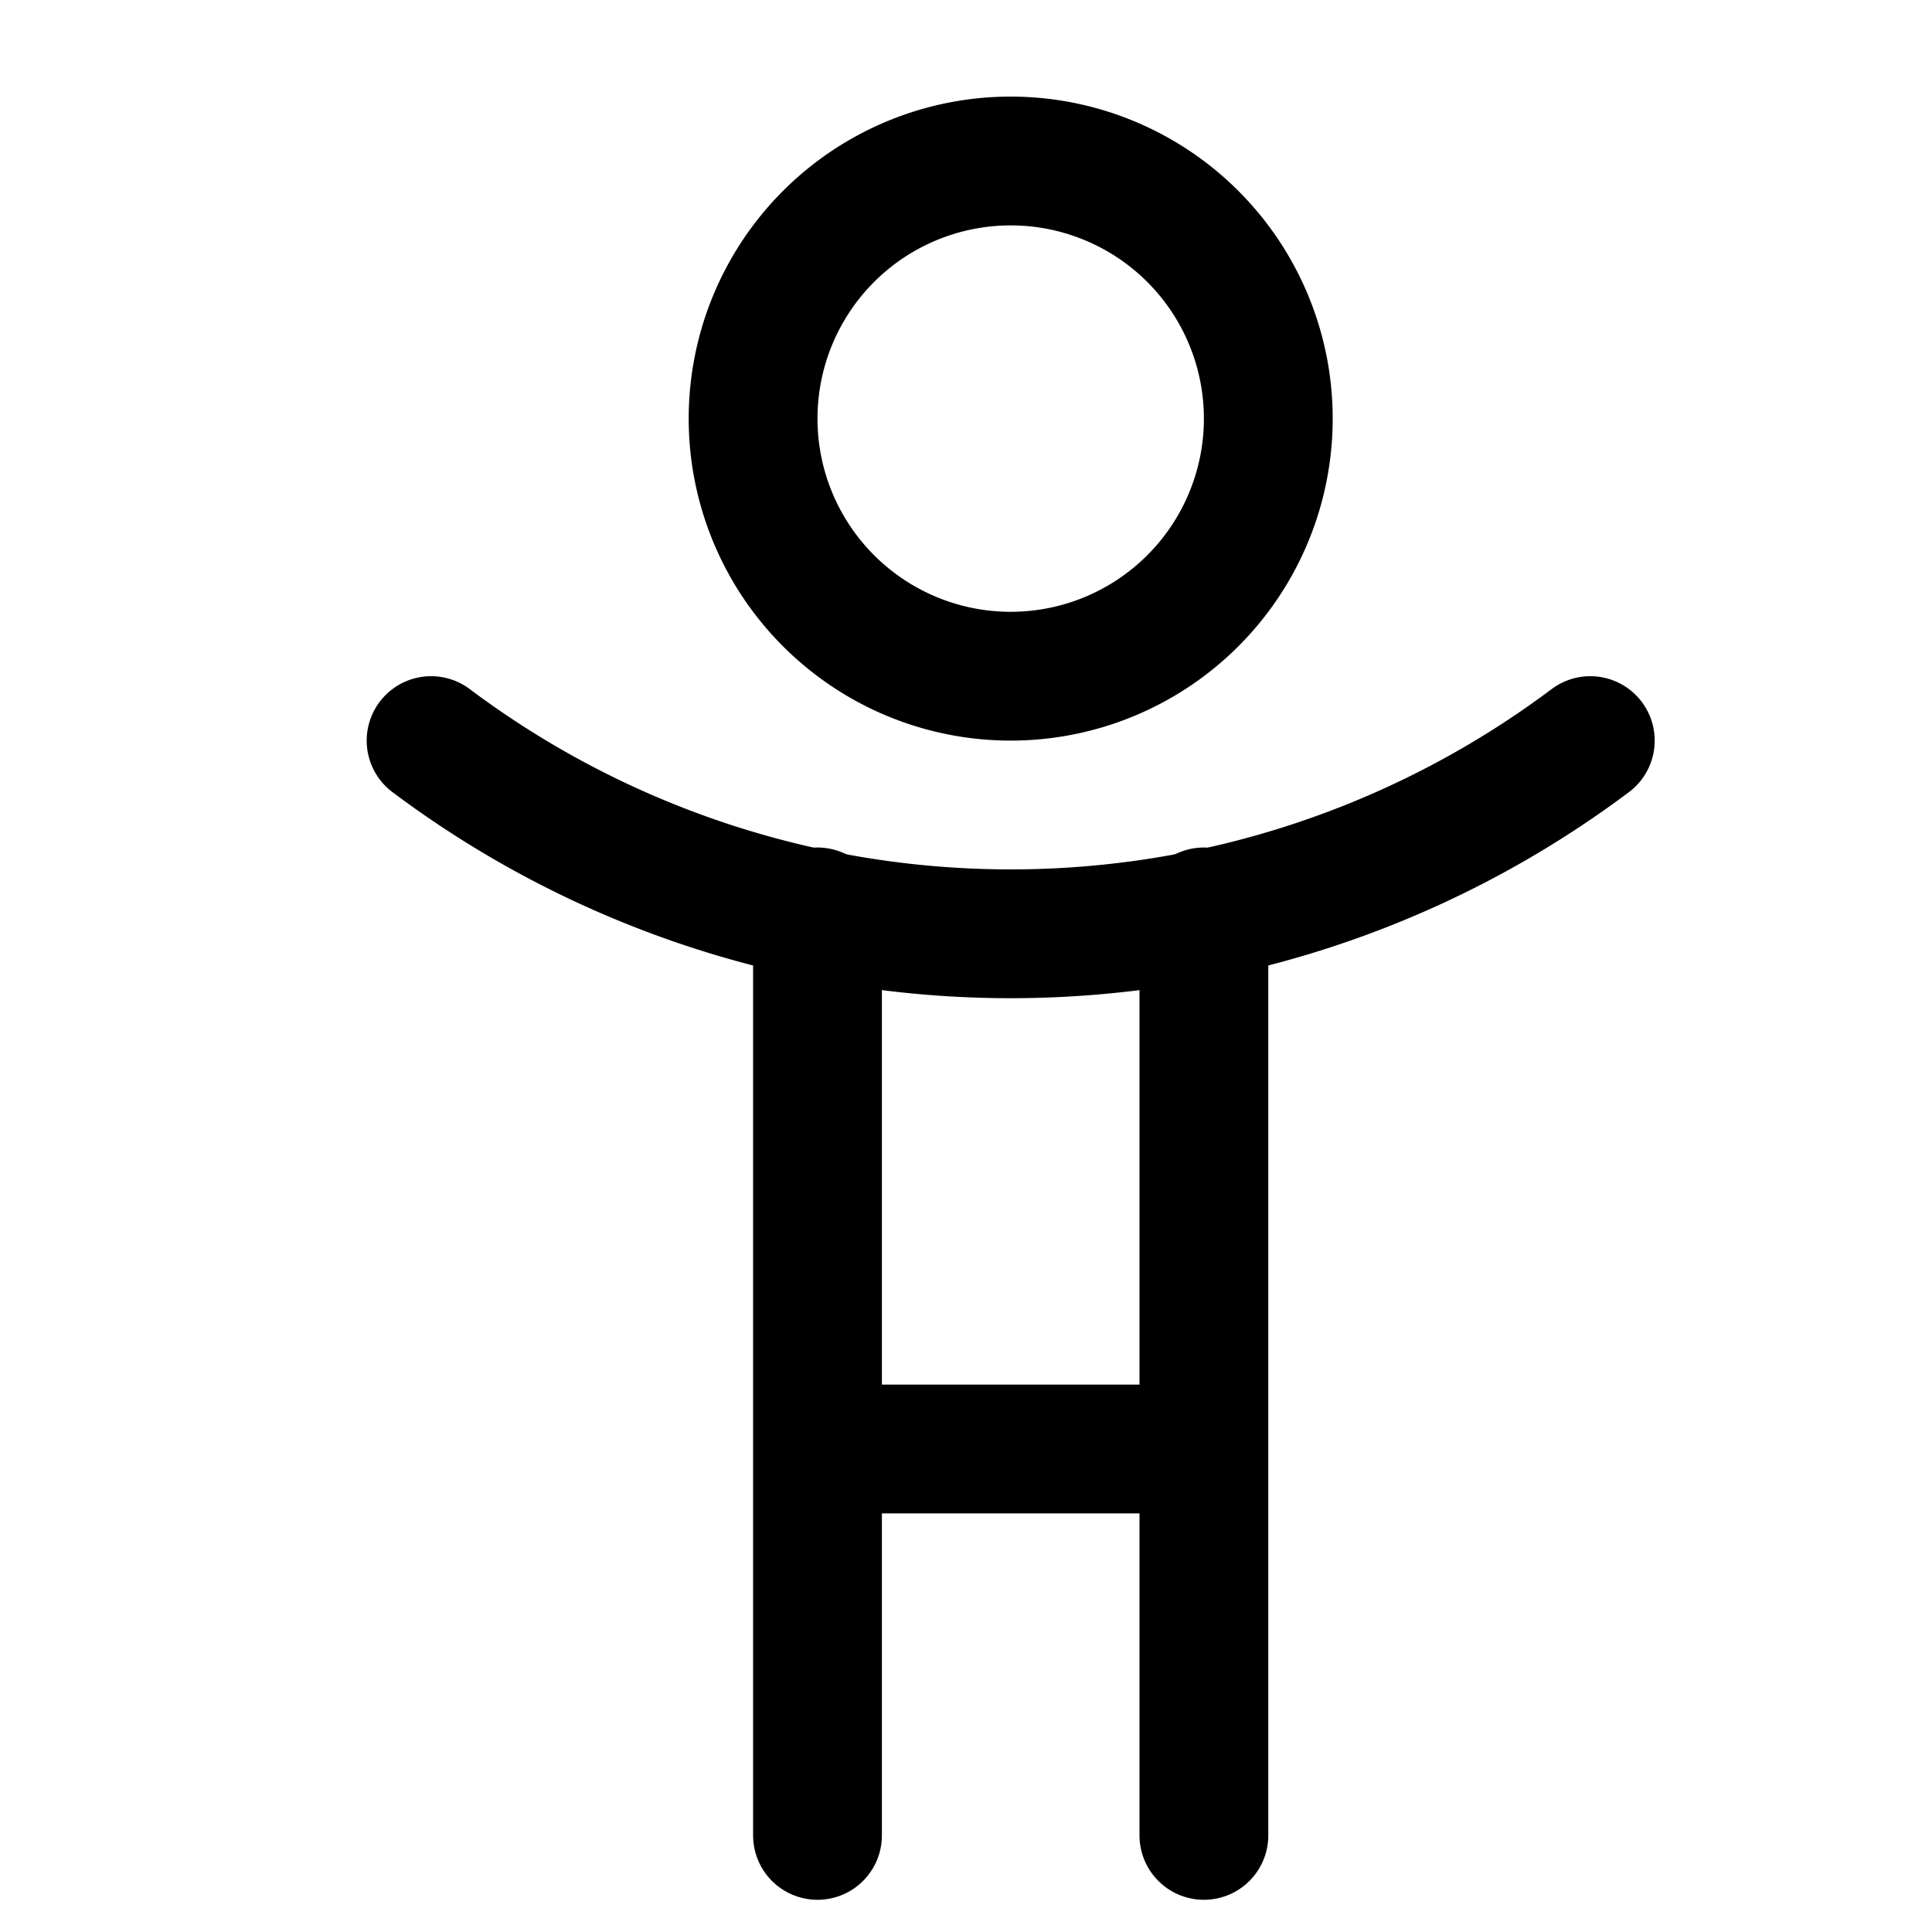
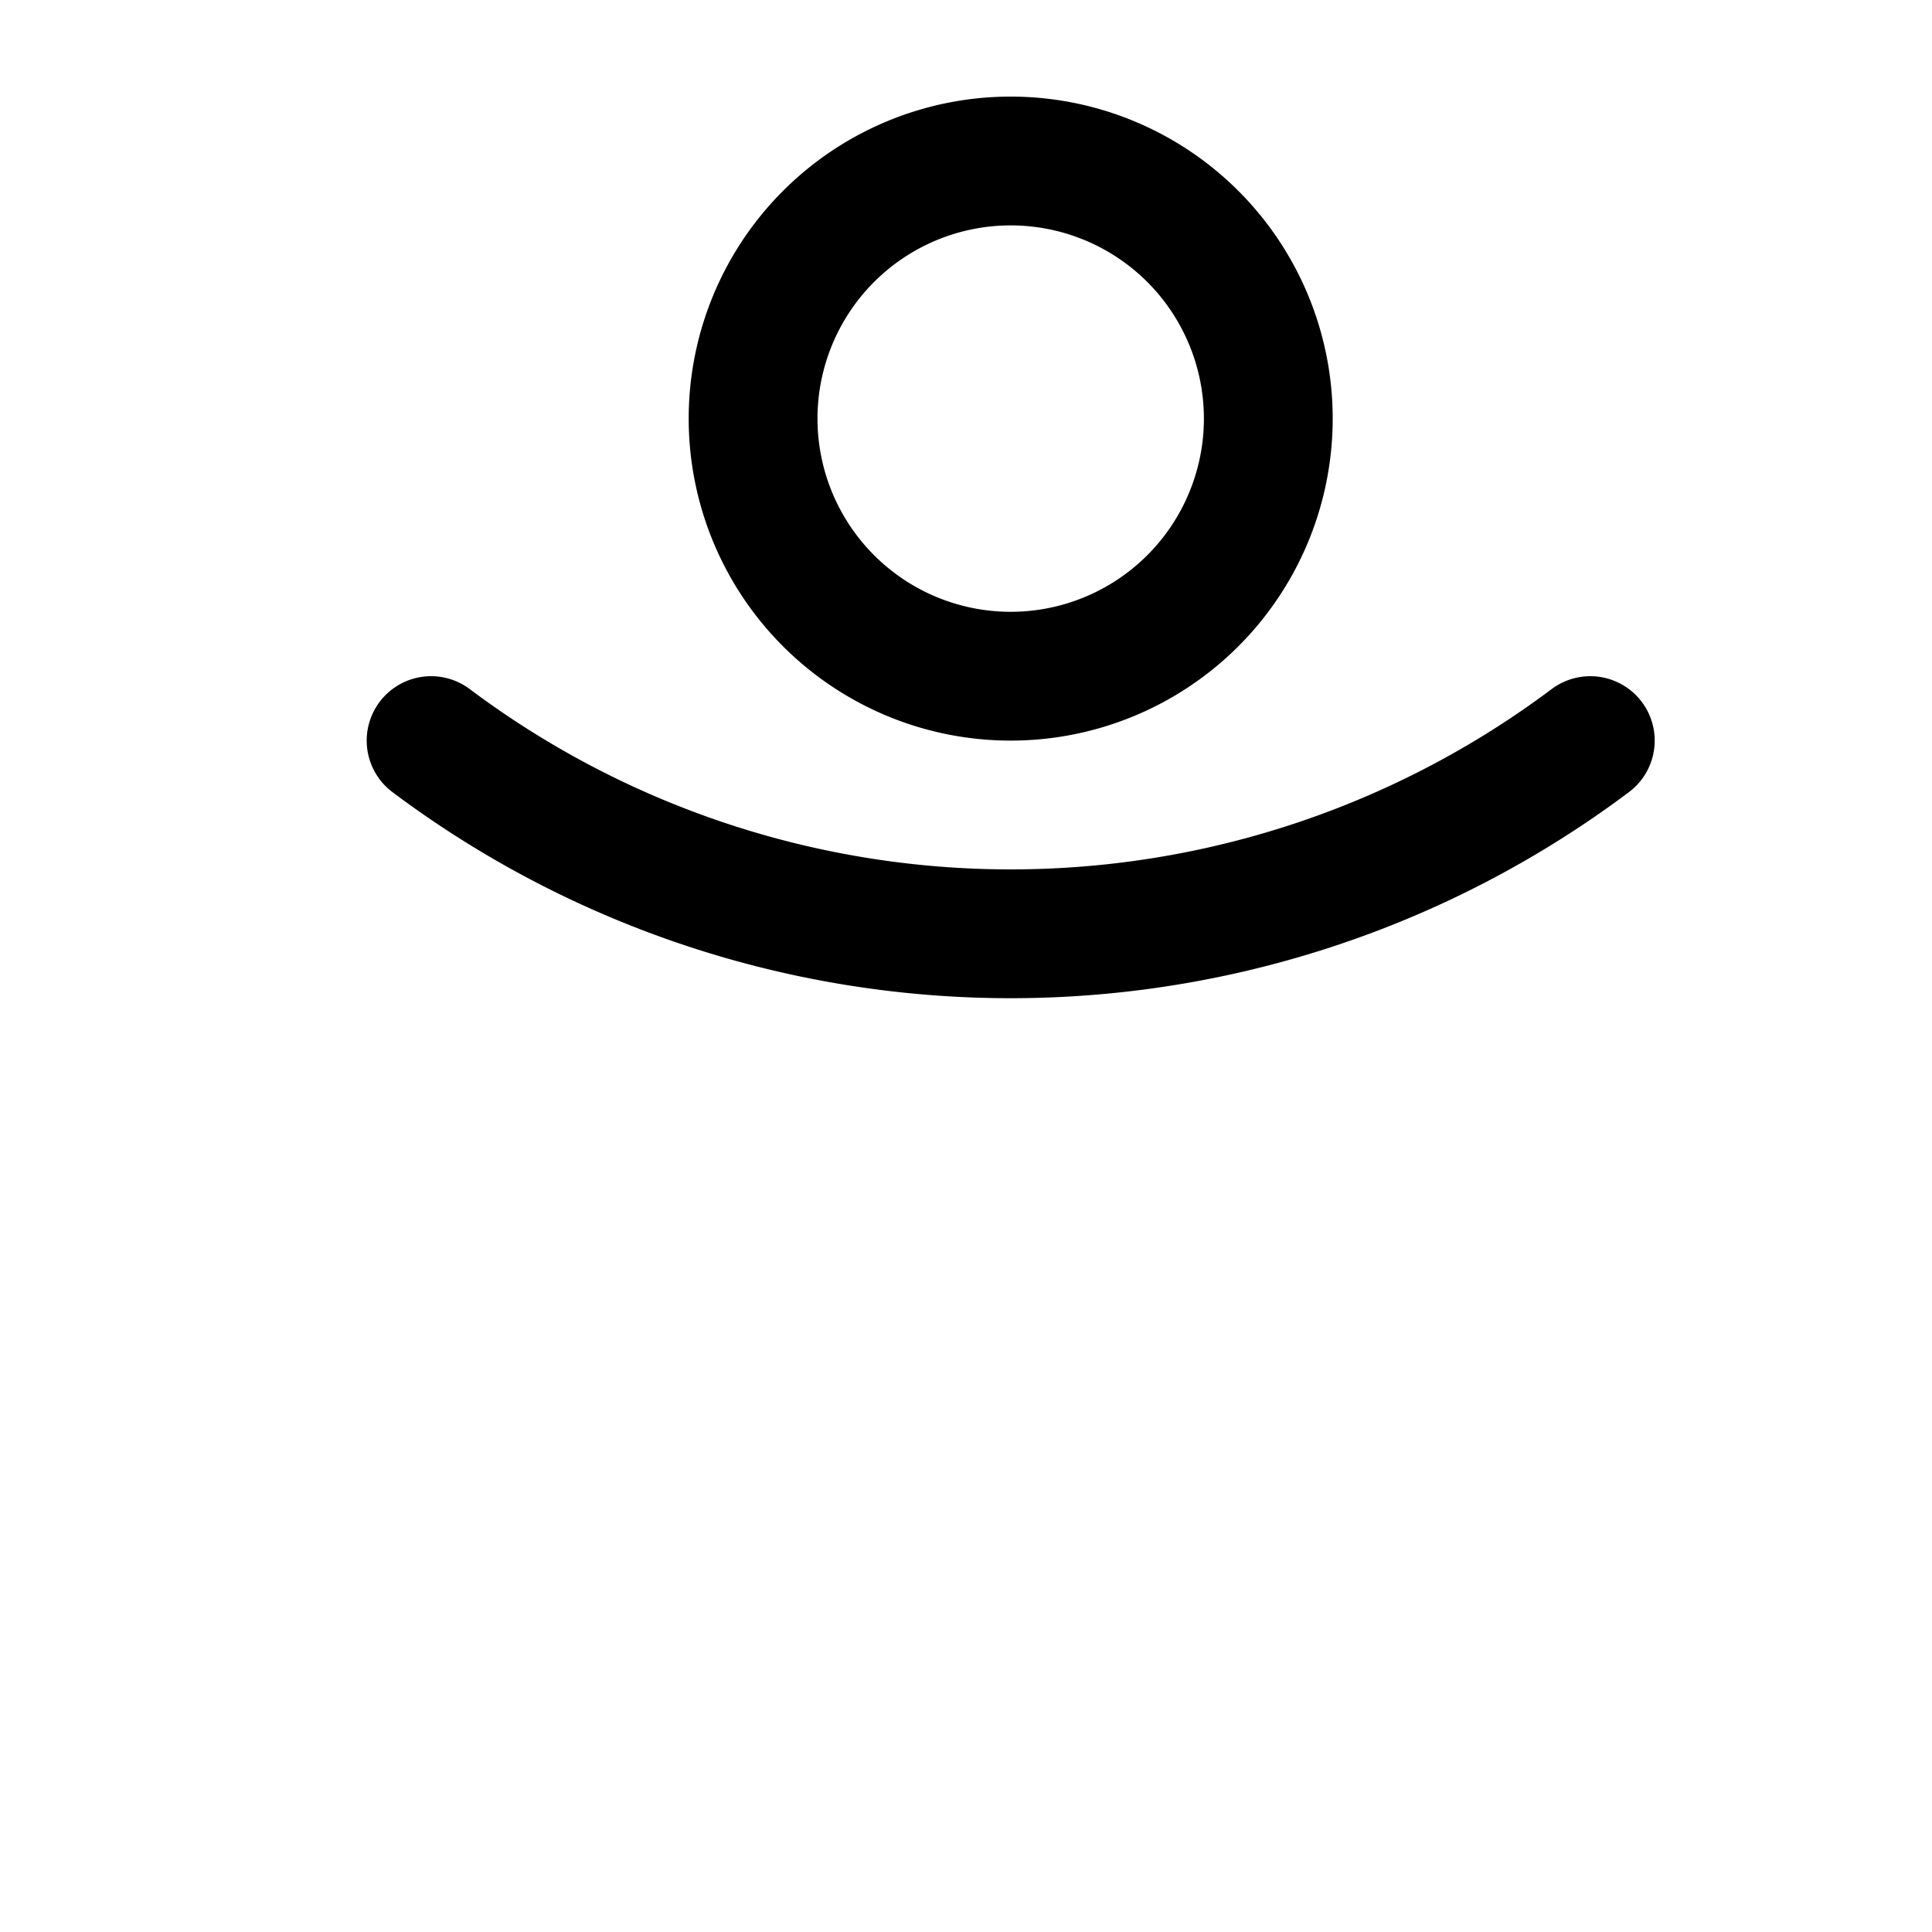
<svg xmlns="http://www.w3.org/2000/svg" width="15" height="15" fill="none">
  <g stroke="#000001" stroke-linecap="round" stroke-linejoin="round" clip-path="url(#a)">
    <path d="M7.847 5.25a2 2 0 1 0 0-4 2 2 0 0 0 0 4Zm-4.5.5a7.5 7.5 0 0 0 9 0" />
-     <path d="M9.347 7.08v4.17h-3V7.08m0 4.17v3m3-3v3" />
  </g>
  <defs>
    <clipPath id="a">
      <path fill="#fff" d="M.847.75h14v14h-14z" />
    </clipPath>
  </defs>
</svg>